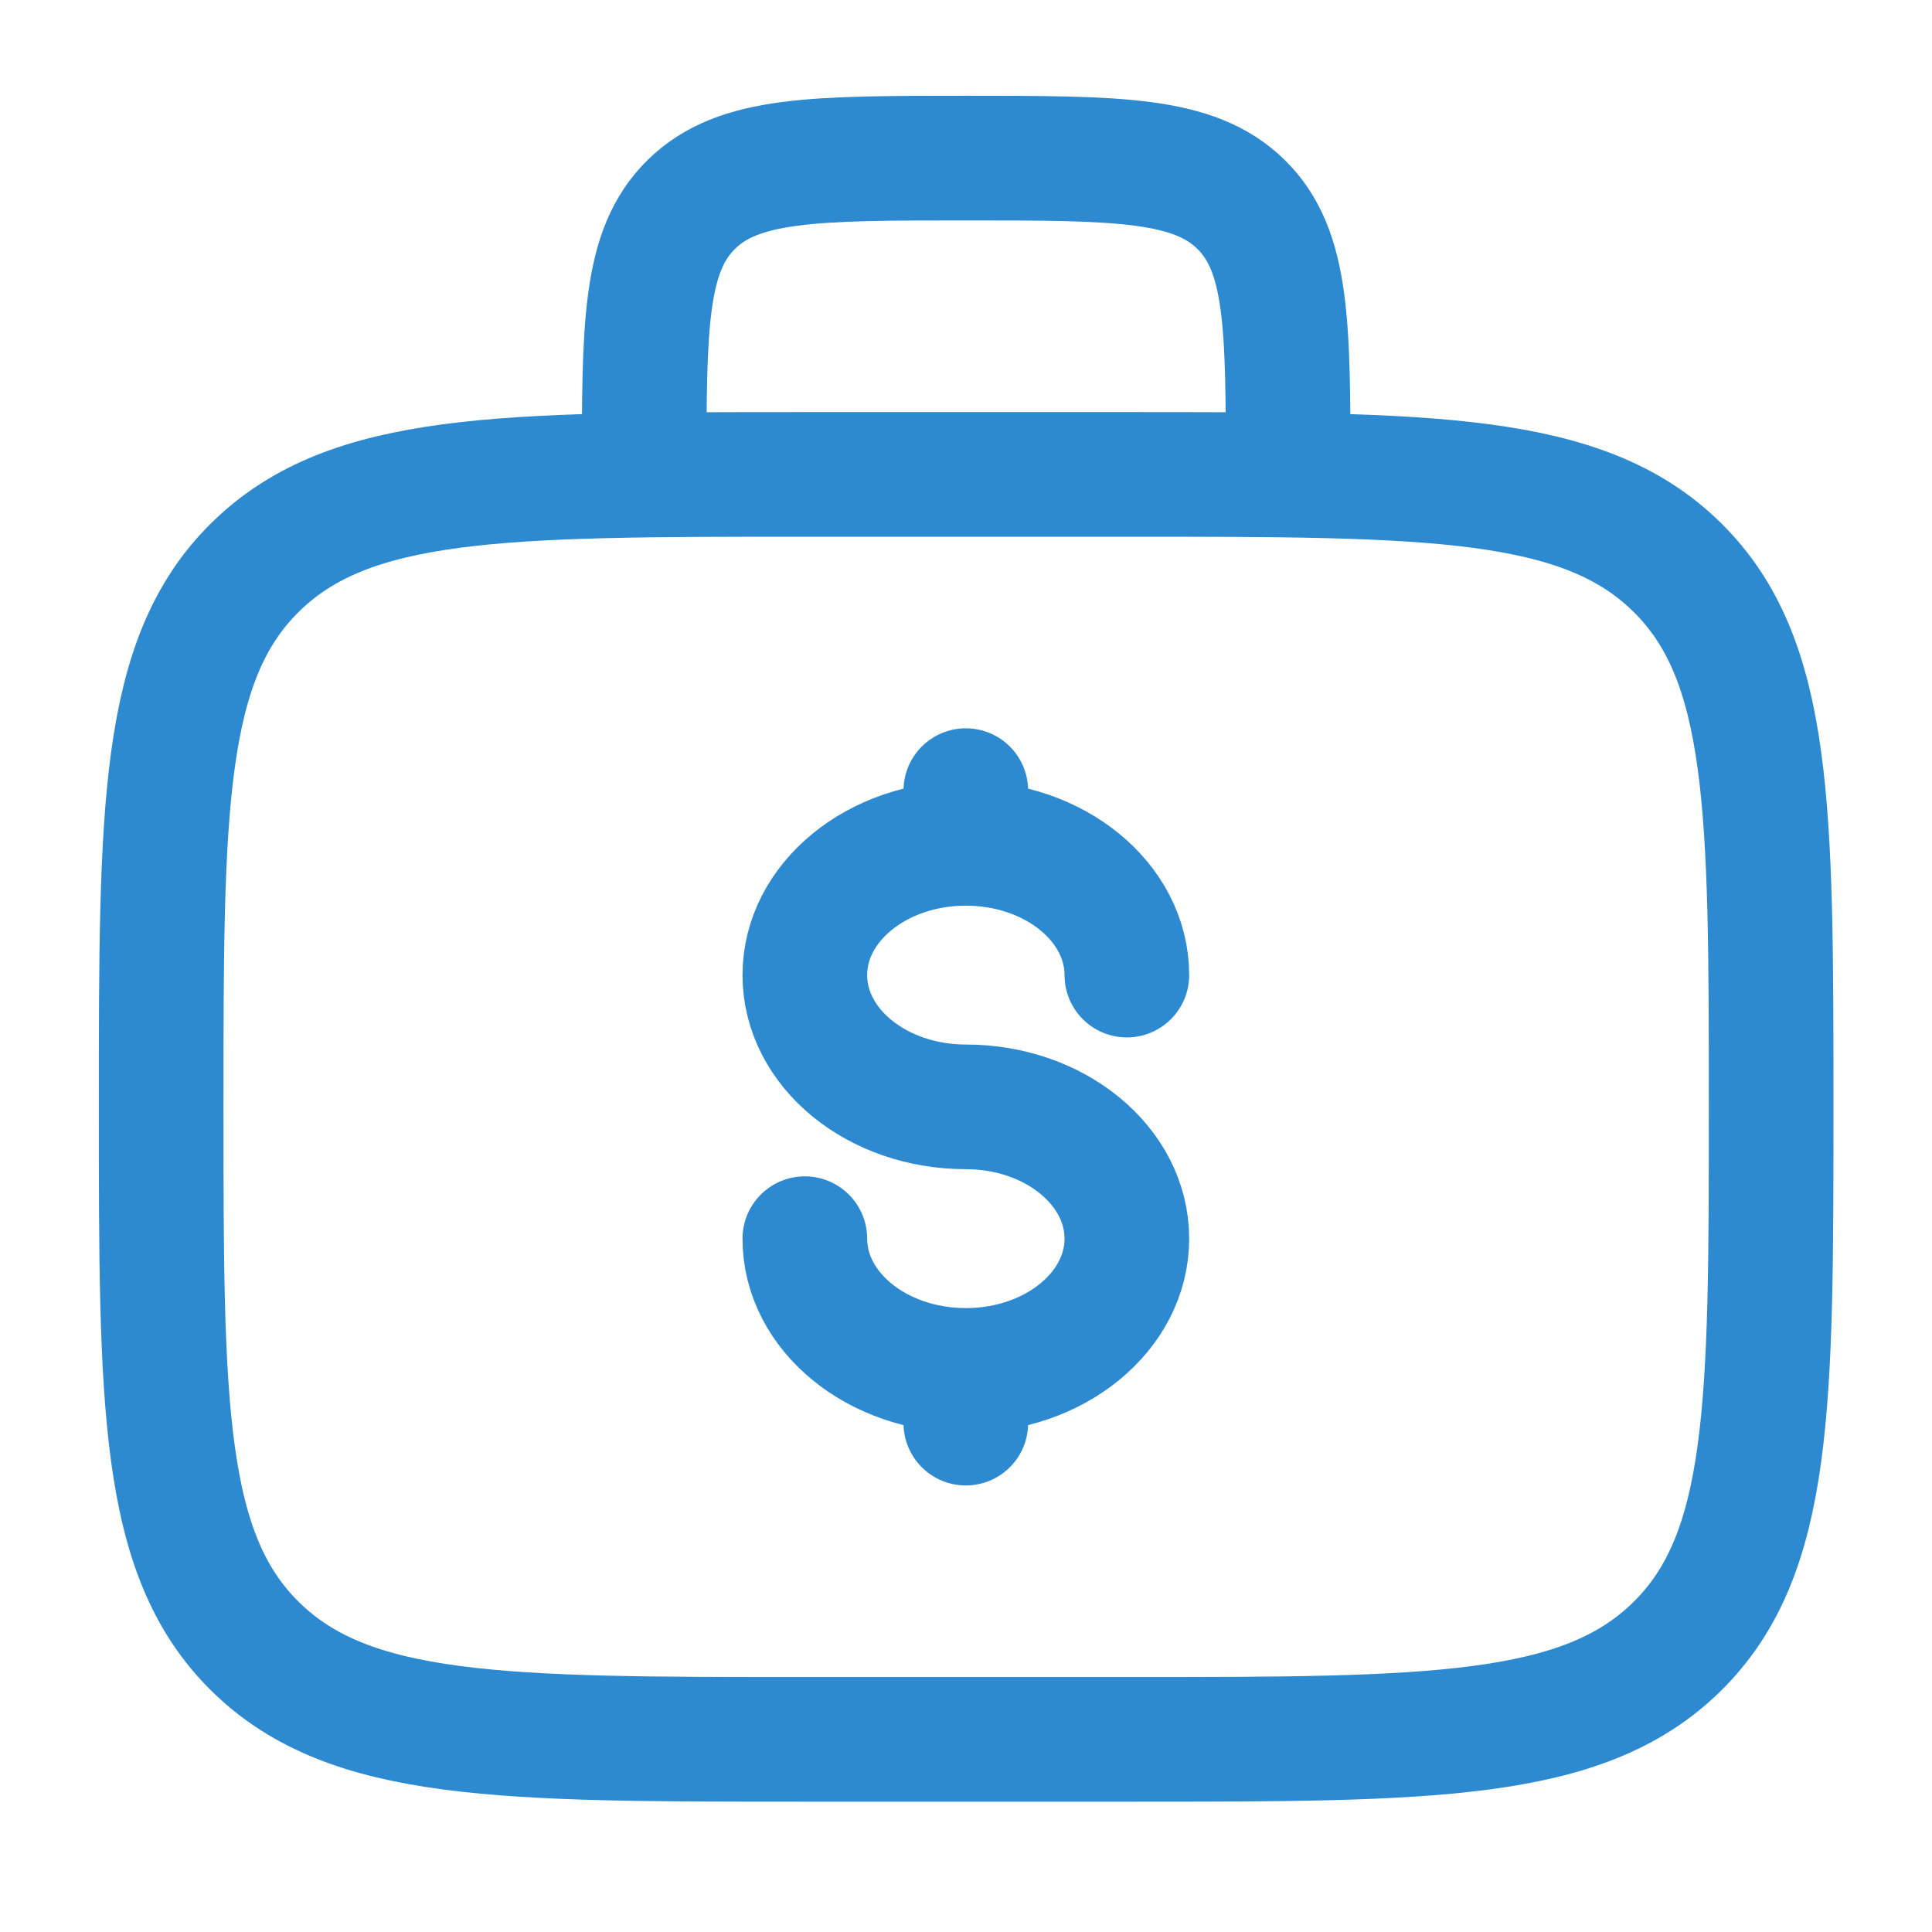
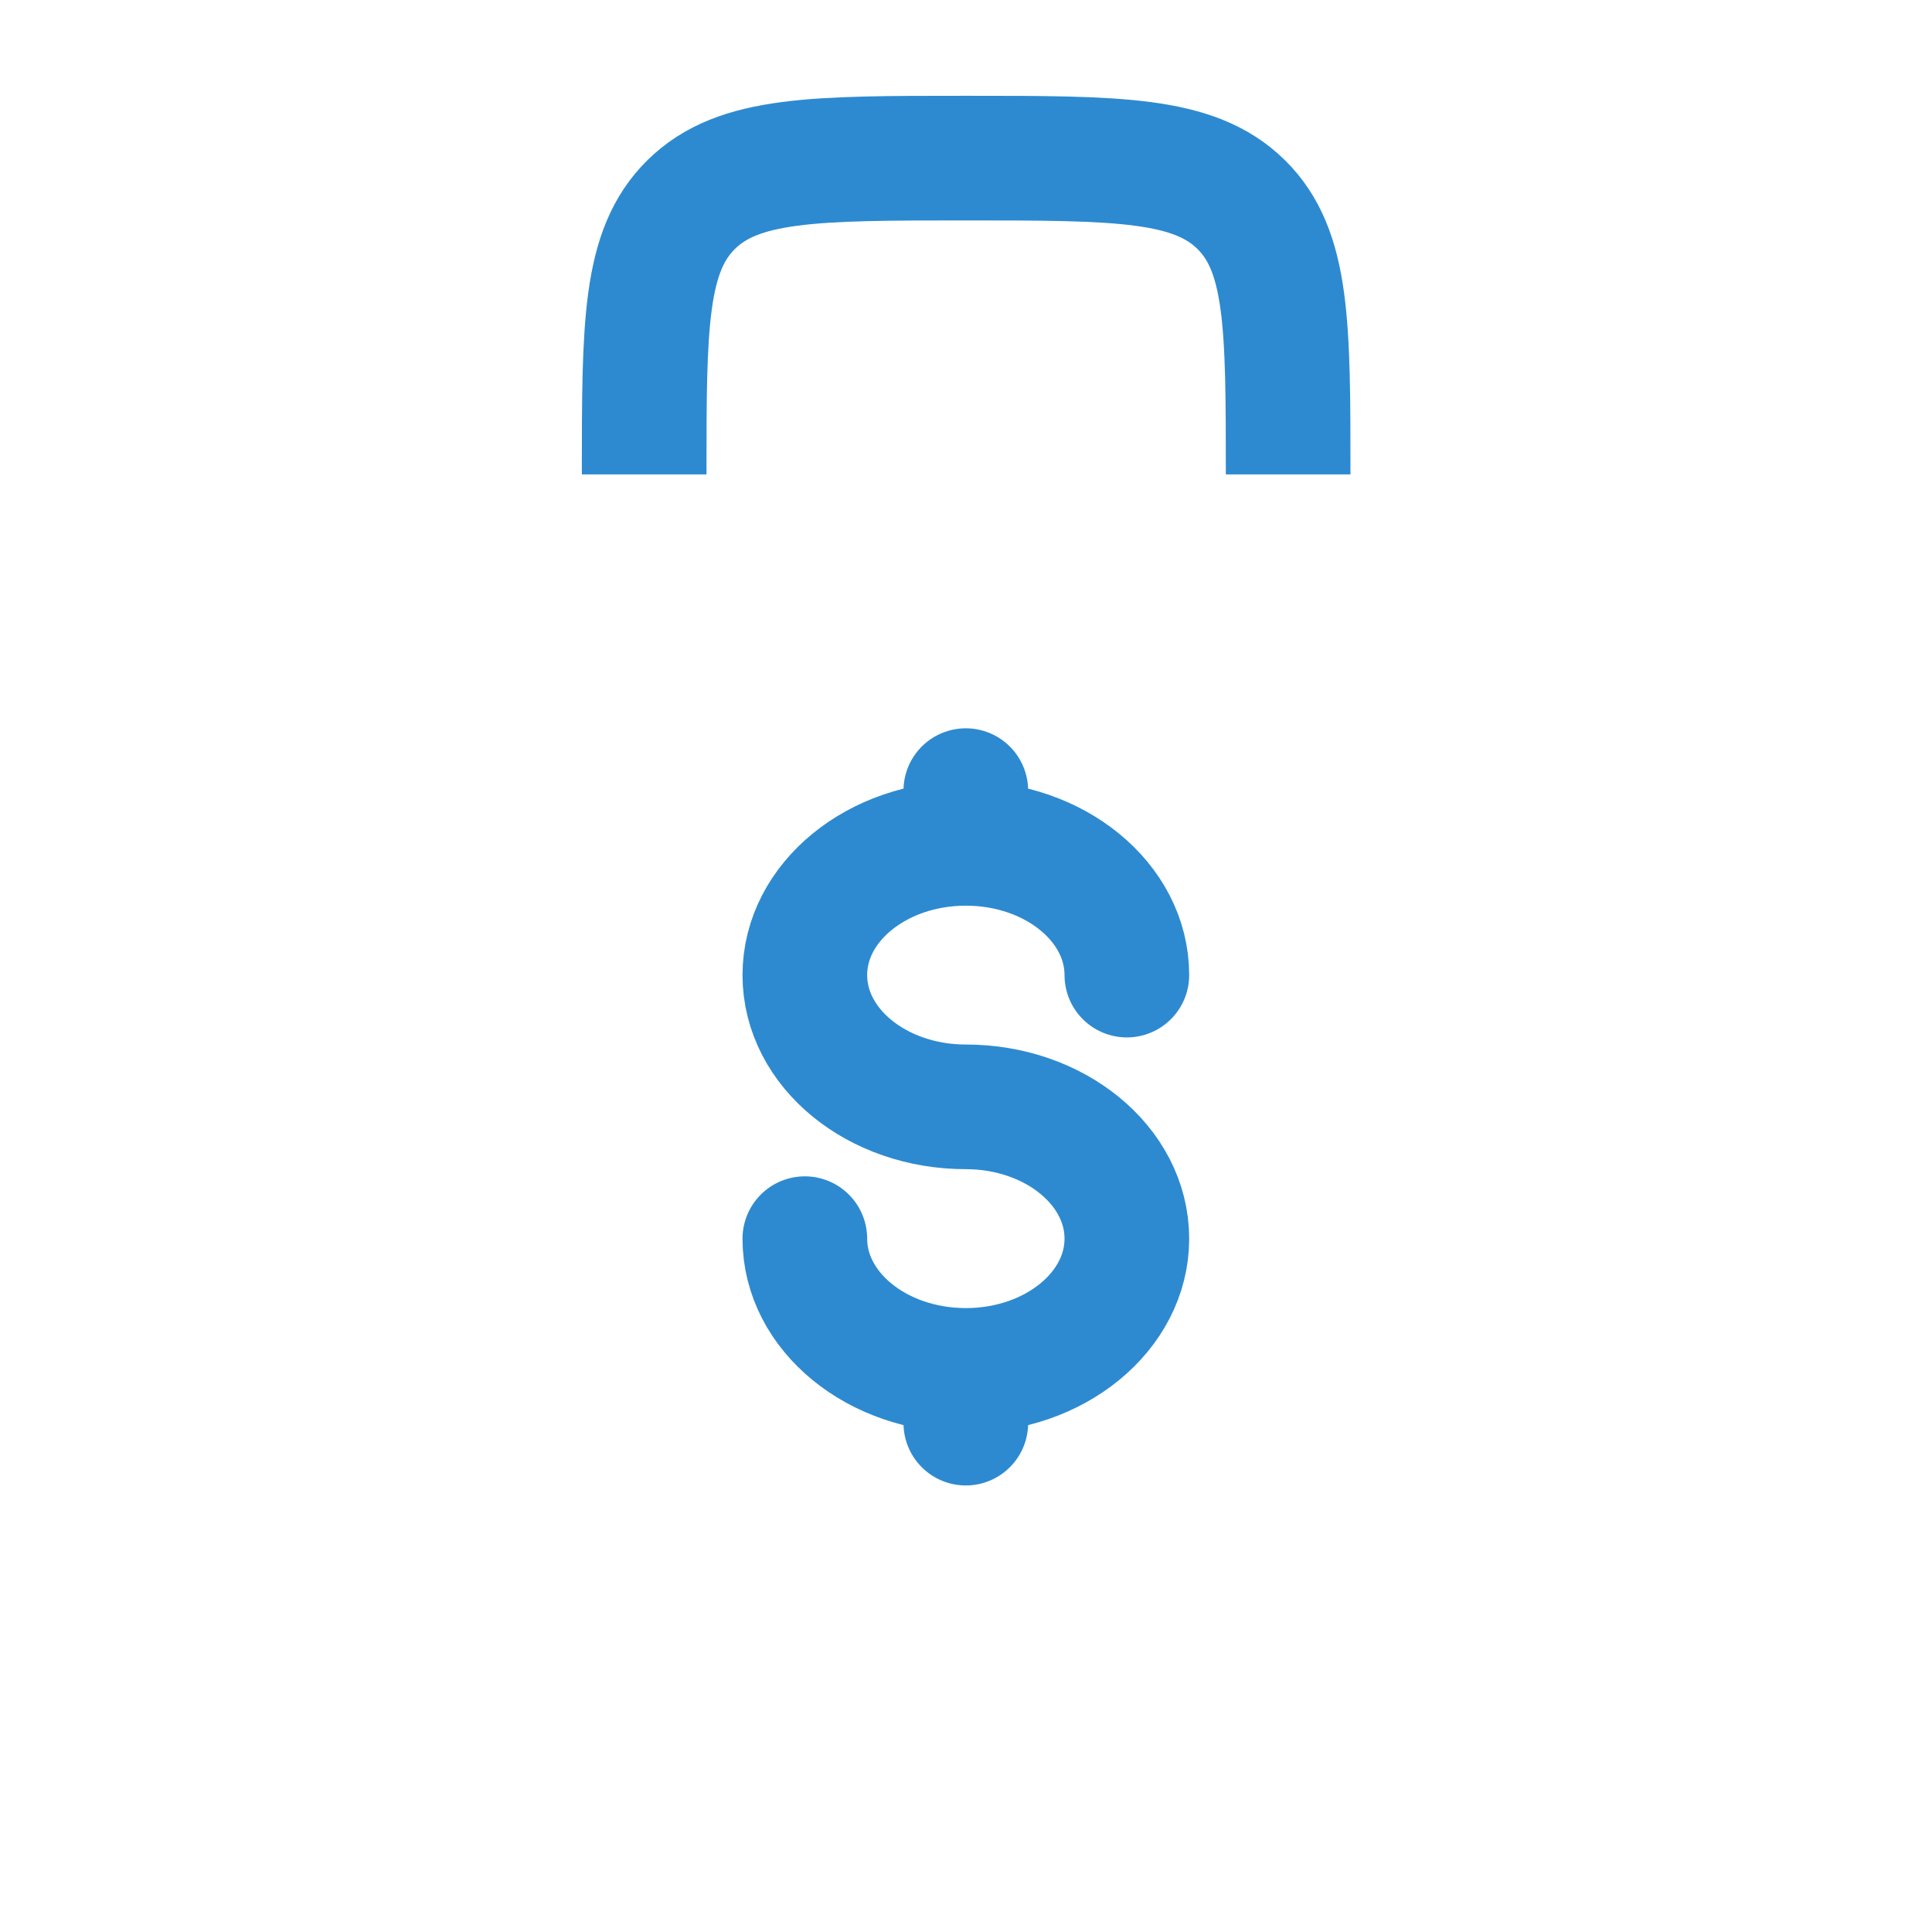
<svg xmlns="http://www.w3.org/2000/svg" width="31" height="31" viewBox="0 0 31 31" fill="none">
-   <path d="M2.586 17.76C2.586 12.976 2.586 10.584 4.099 9.098C5.613 7.612 8.048 7.612 12.919 7.612H18.086C22.957 7.612 25.393 7.612 26.906 9.098C28.419 10.584 28.419 12.976 28.419 17.76C28.419 22.545 28.419 24.937 26.906 26.423C25.393 27.909 22.957 27.909 18.086 27.909H12.919C8.048 27.909 5.613 27.909 4.099 26.423C2.586 24.937 2.586 22.545 2.586 17.76Z" stroke="#2D8AD0" stroke-width="2" />
  <path d="M20.669 7.612C20.669 5.22 20.669 4.023 19.913 3.28C19.156 2.537 17.938 2.537 15.503 2.537C13.067 2.537 11.849 2.537 11.093 3.28C10.336 4.023 10.336 5.22 10.336 7.612" stroke="#2D8AD0" stroke-width="2" />
  <path d="M15.497 21.989C16.924 21.989 18.081 21.042 18.081 19.875C18.081 18.707 16.924 17.76 15.497 17.76C14.071 17.76 12.914 16.814 12.914 15.646C12.914 14.478 14.071 13.532 15.497 13.532M15.497 21.989C14.071 21.989 12.914 21.042 12.914 19.875M15.497 21.989V22.835M15.497 13.532V12.686M15.497 13.532C16.924 13.532 18.081 14.478 18.081 15.646" stroke="#2D8AD0" stroke-width="2" stroke-linecap="round" />
</svg>